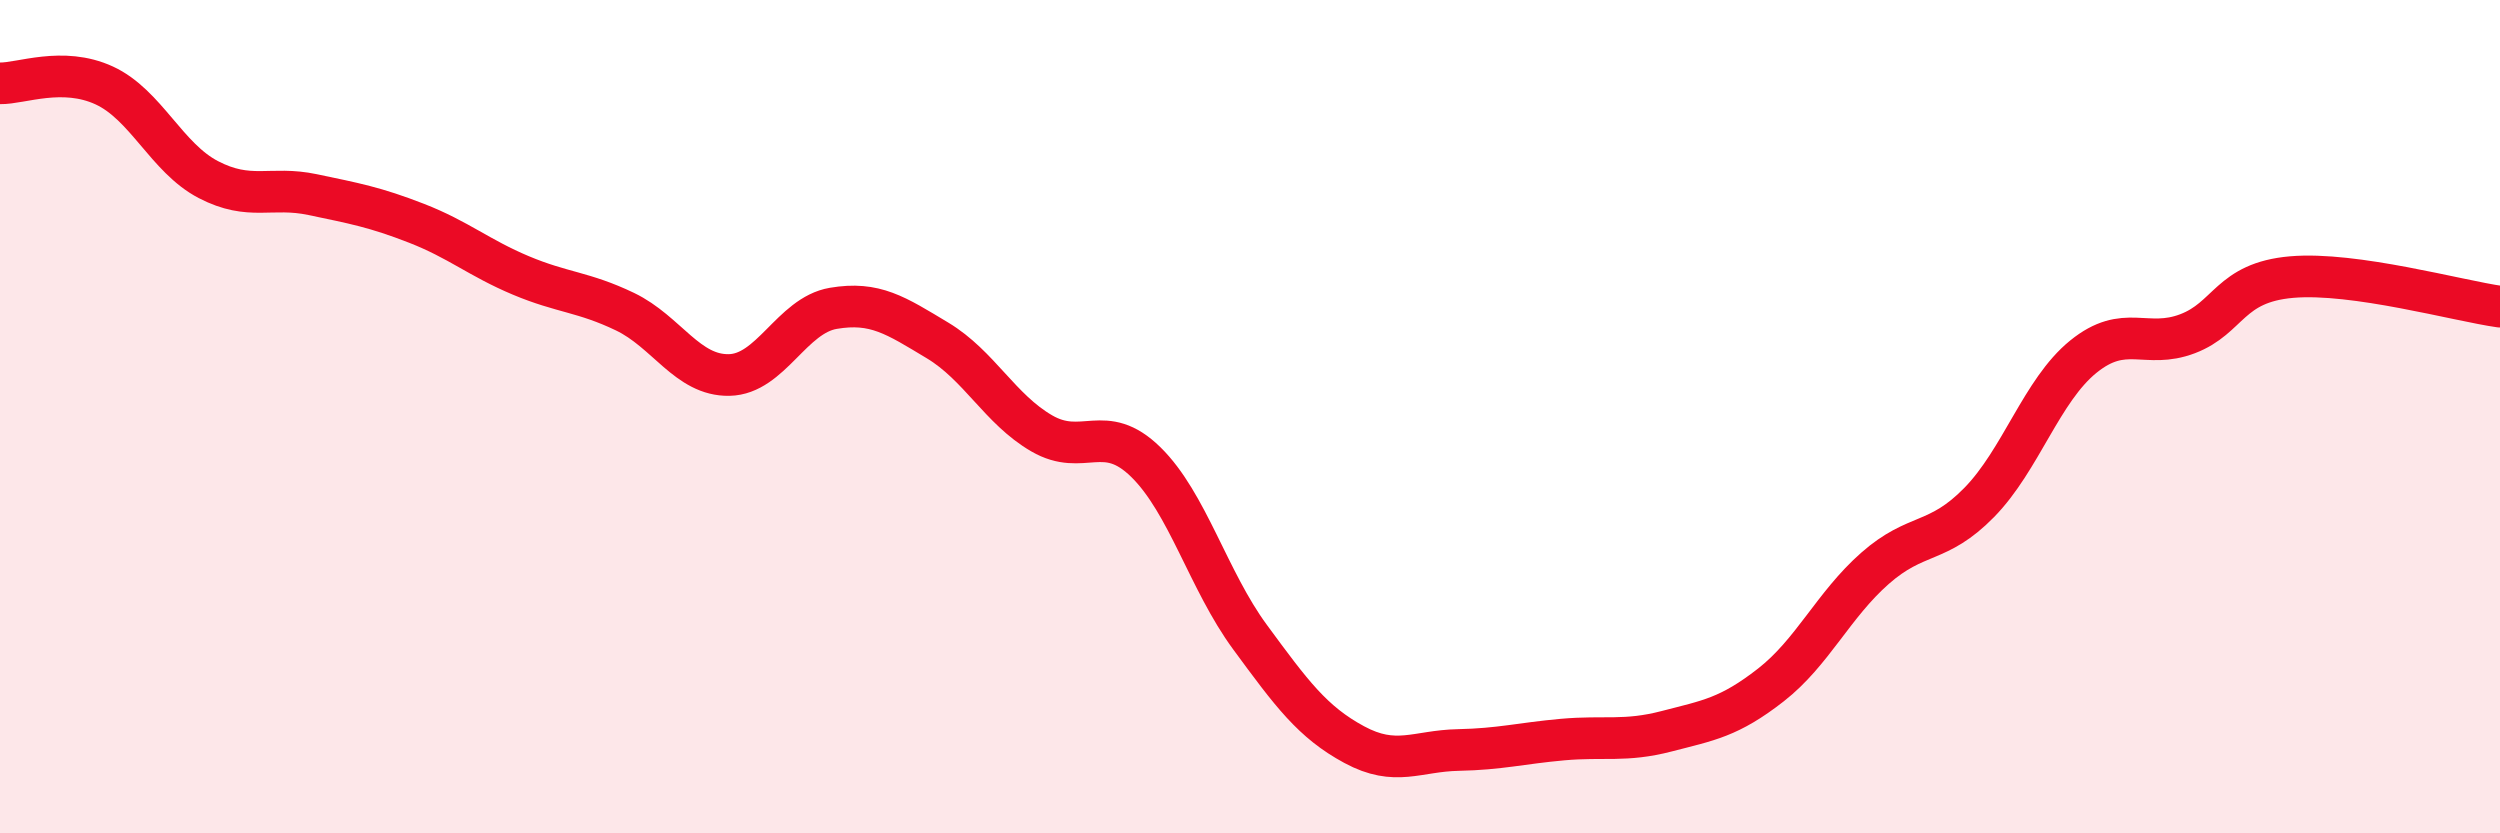
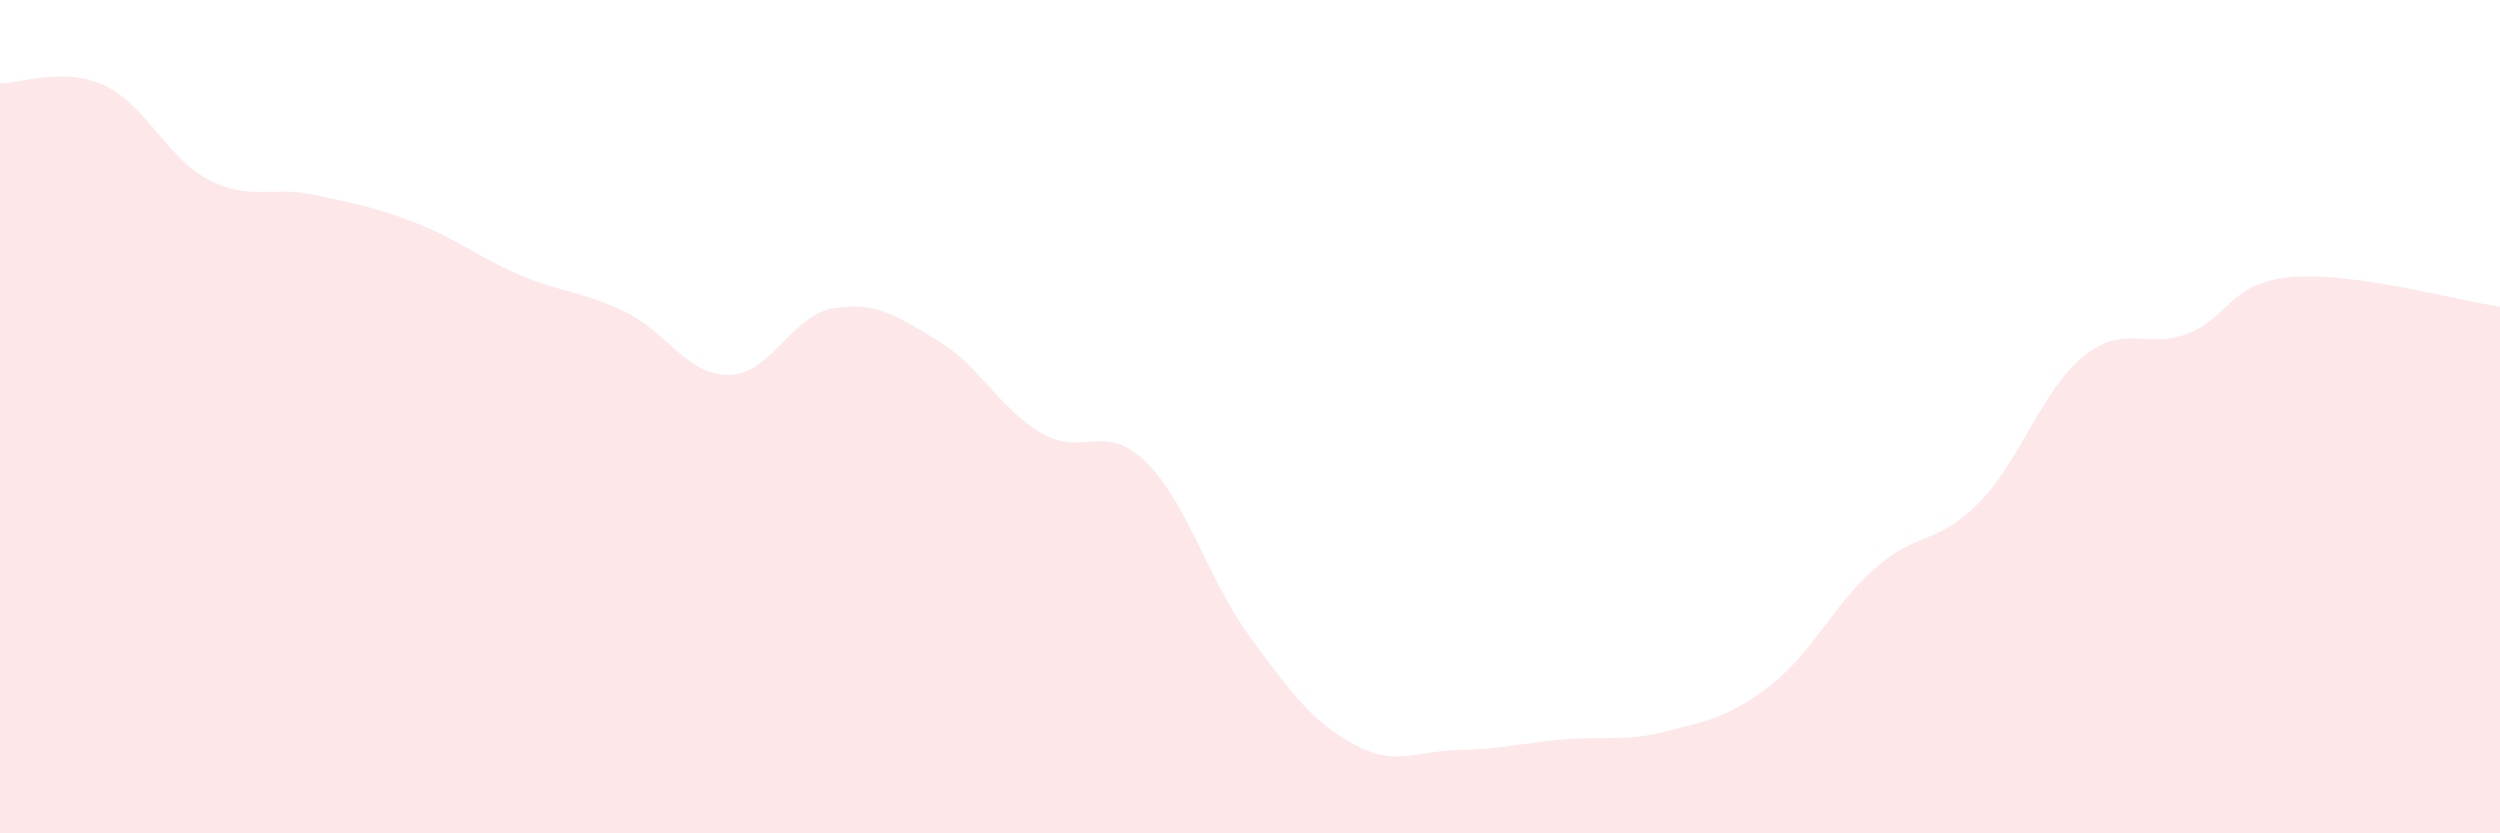
<svg xmlns="http://www.w3.org/2000/svg" width="60" height="20" viewBox="0 0 60 20">
  <path d="M 0,2 C 0.5,2.01 1.5,1.59 2.5,2.05 C 3.5,2.51 4,3.79 5,4.31 C 6,4.83 6.5,4.46 7.5,4.67 C 8.5,4.88 9,4.97 10,5.36 C 11,5.75 11.5,6.19 12.5,6.61 C 13.5,7.03 14,7 15,7.48 C 16,7.96 16.5,9.02 17.5,9 C 18.5,8.98 19,7.57 20,7.4 C 21,7.23 21.5,7.57 22.5,8.17 C 23.5,8.77 24,9.82 25,10.4 C 26,10.98 26.5,10.11 27.5,11.09 C 28.5,12.07 29,13.93 30,15.29 C 31,16.65 31.5,17.33 32.5,17.87 C 33.5,18.41 34,18.02 35,18 C 36,17.98 36.5,17.84 37.5,17.75 C 38.5,17.66 39,17.81 40,17.55 C 41,17.29 41.5,17.22 42.5,16.44 C 43.5,15.66 44,14.52 45,13.64 C 46,12.76 46.5,13.08 47.5,12.06 C 48.5,11.04 49,9.37 50,8.56 C 51,7.75 51.5,8.39 52.5,8.01 C 53.5,7.63 53.5,6.78 55,6.65 C 56.5,6.52 59,7.22 60,7.36L60 20L0 20Z" fill="#EB0A25" opacity="0.1" stroke-linecap="round" stroke-linejoin="round" />
-   <path d="M 0,2 C 0.5,2.01 1.5,1.59 2.5,2.05 C 3.5,2.51 4,3.79 5,4.31 C 6,4.83 6.5,4.46 7.5,4.67 C 8.5,4.88 9,4.97 10,5.36 C 11,5.75 11.5,6.19 12.5,6.61 C 13.5,7.03 14,7 15,7.48 C 16,7.96 16.5,9.02 17.5,9 C 18.5,8.98 19,7.57 20,7.4 C 21,7.23 21.5,7.57 22.5,8.17 C 23.5,8.77 24,9.82 25,10.4 C 26,10.98 26.5,10.11 27.5,11.09 C 28.5,12.07 29,13.93 30,15.29 C 31,16.65 31.5,17.33 32.5,17.87 C 33.5,18.41 34,18.02 35,18 C 36,17.98 36.5,17.84 37.5,17.75 C 38.5,17.66 39,17.81 40,17.55 C 41,17.29 41.5,17.22 42.5,16.44 C 43.5,15.66 44,14.52 45,13.64 C 46,12.76 46.5,13.08 47.5,12.06 C 48.5,11.04 49,9.37 50,8.56 C 51,7.75 51.5,8.39 52.5,8.01 C 53.5,7.63 53.5,6.78 55,6.65 C 56.5,6.52 59,7.22 60,7.36" stroke="#EB0A25" stroke-width="1" fill="none" stroke-linecap="round" stroke-linejoin="round" />
</svg>